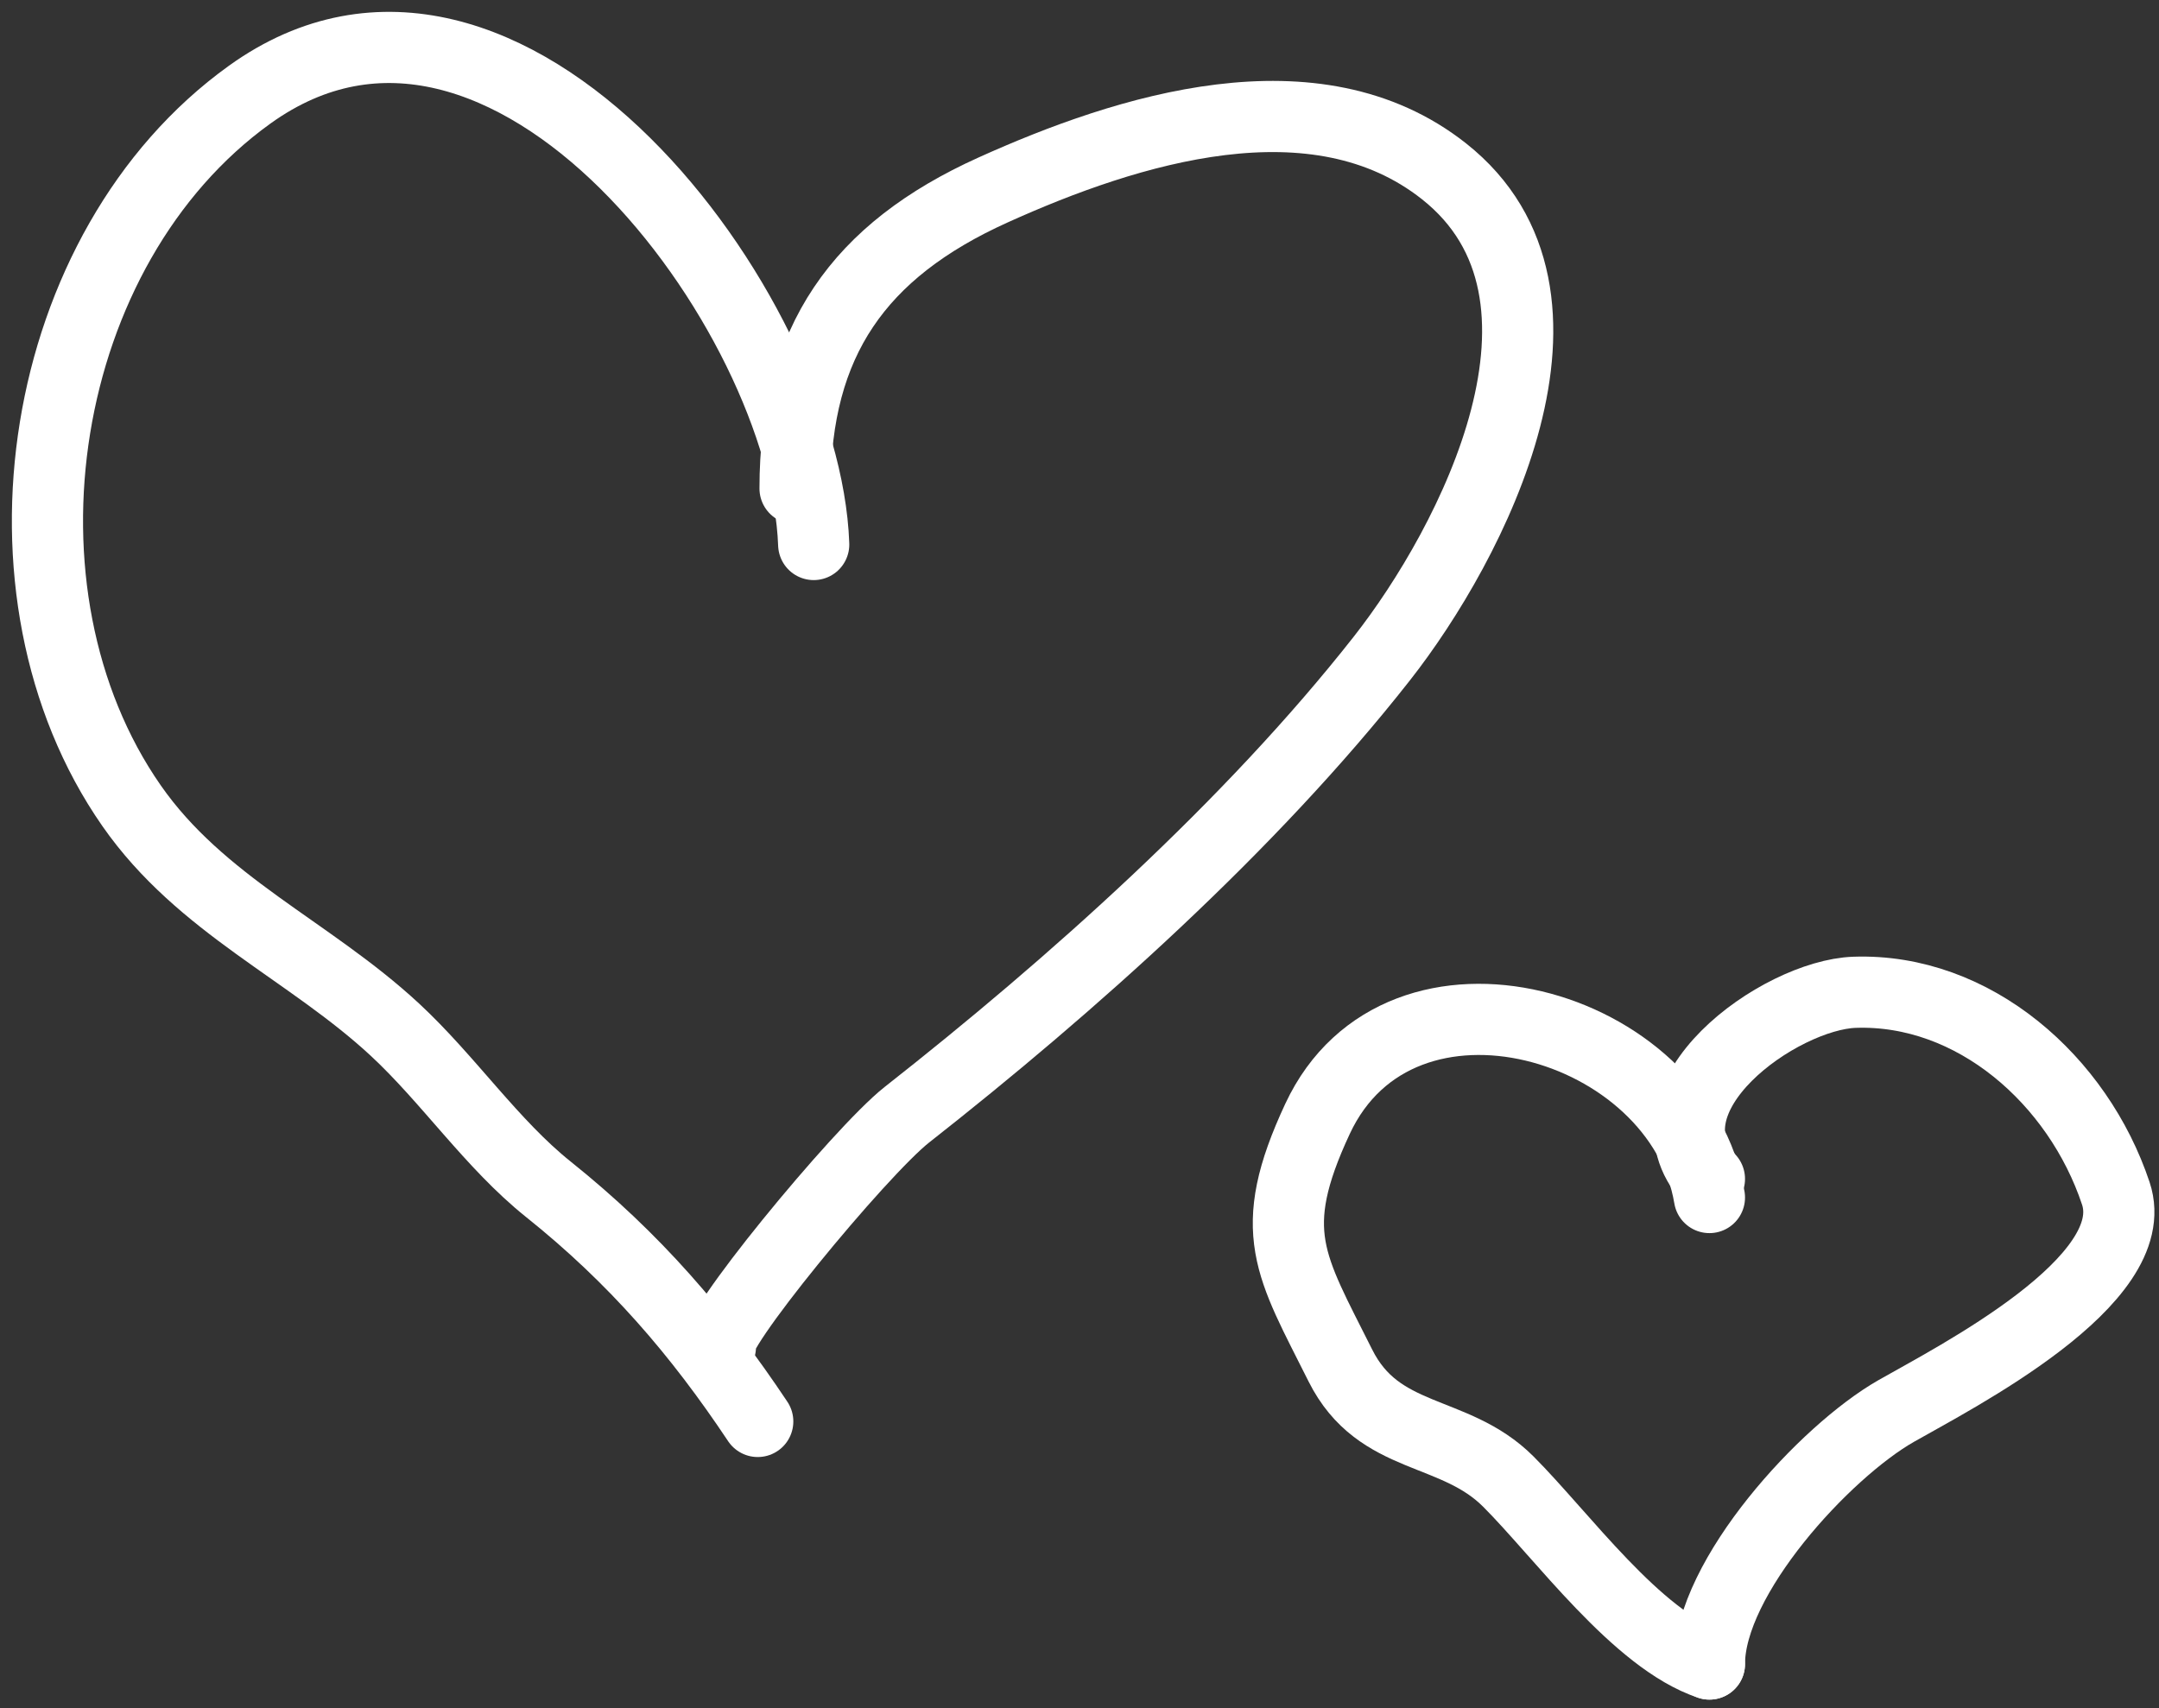
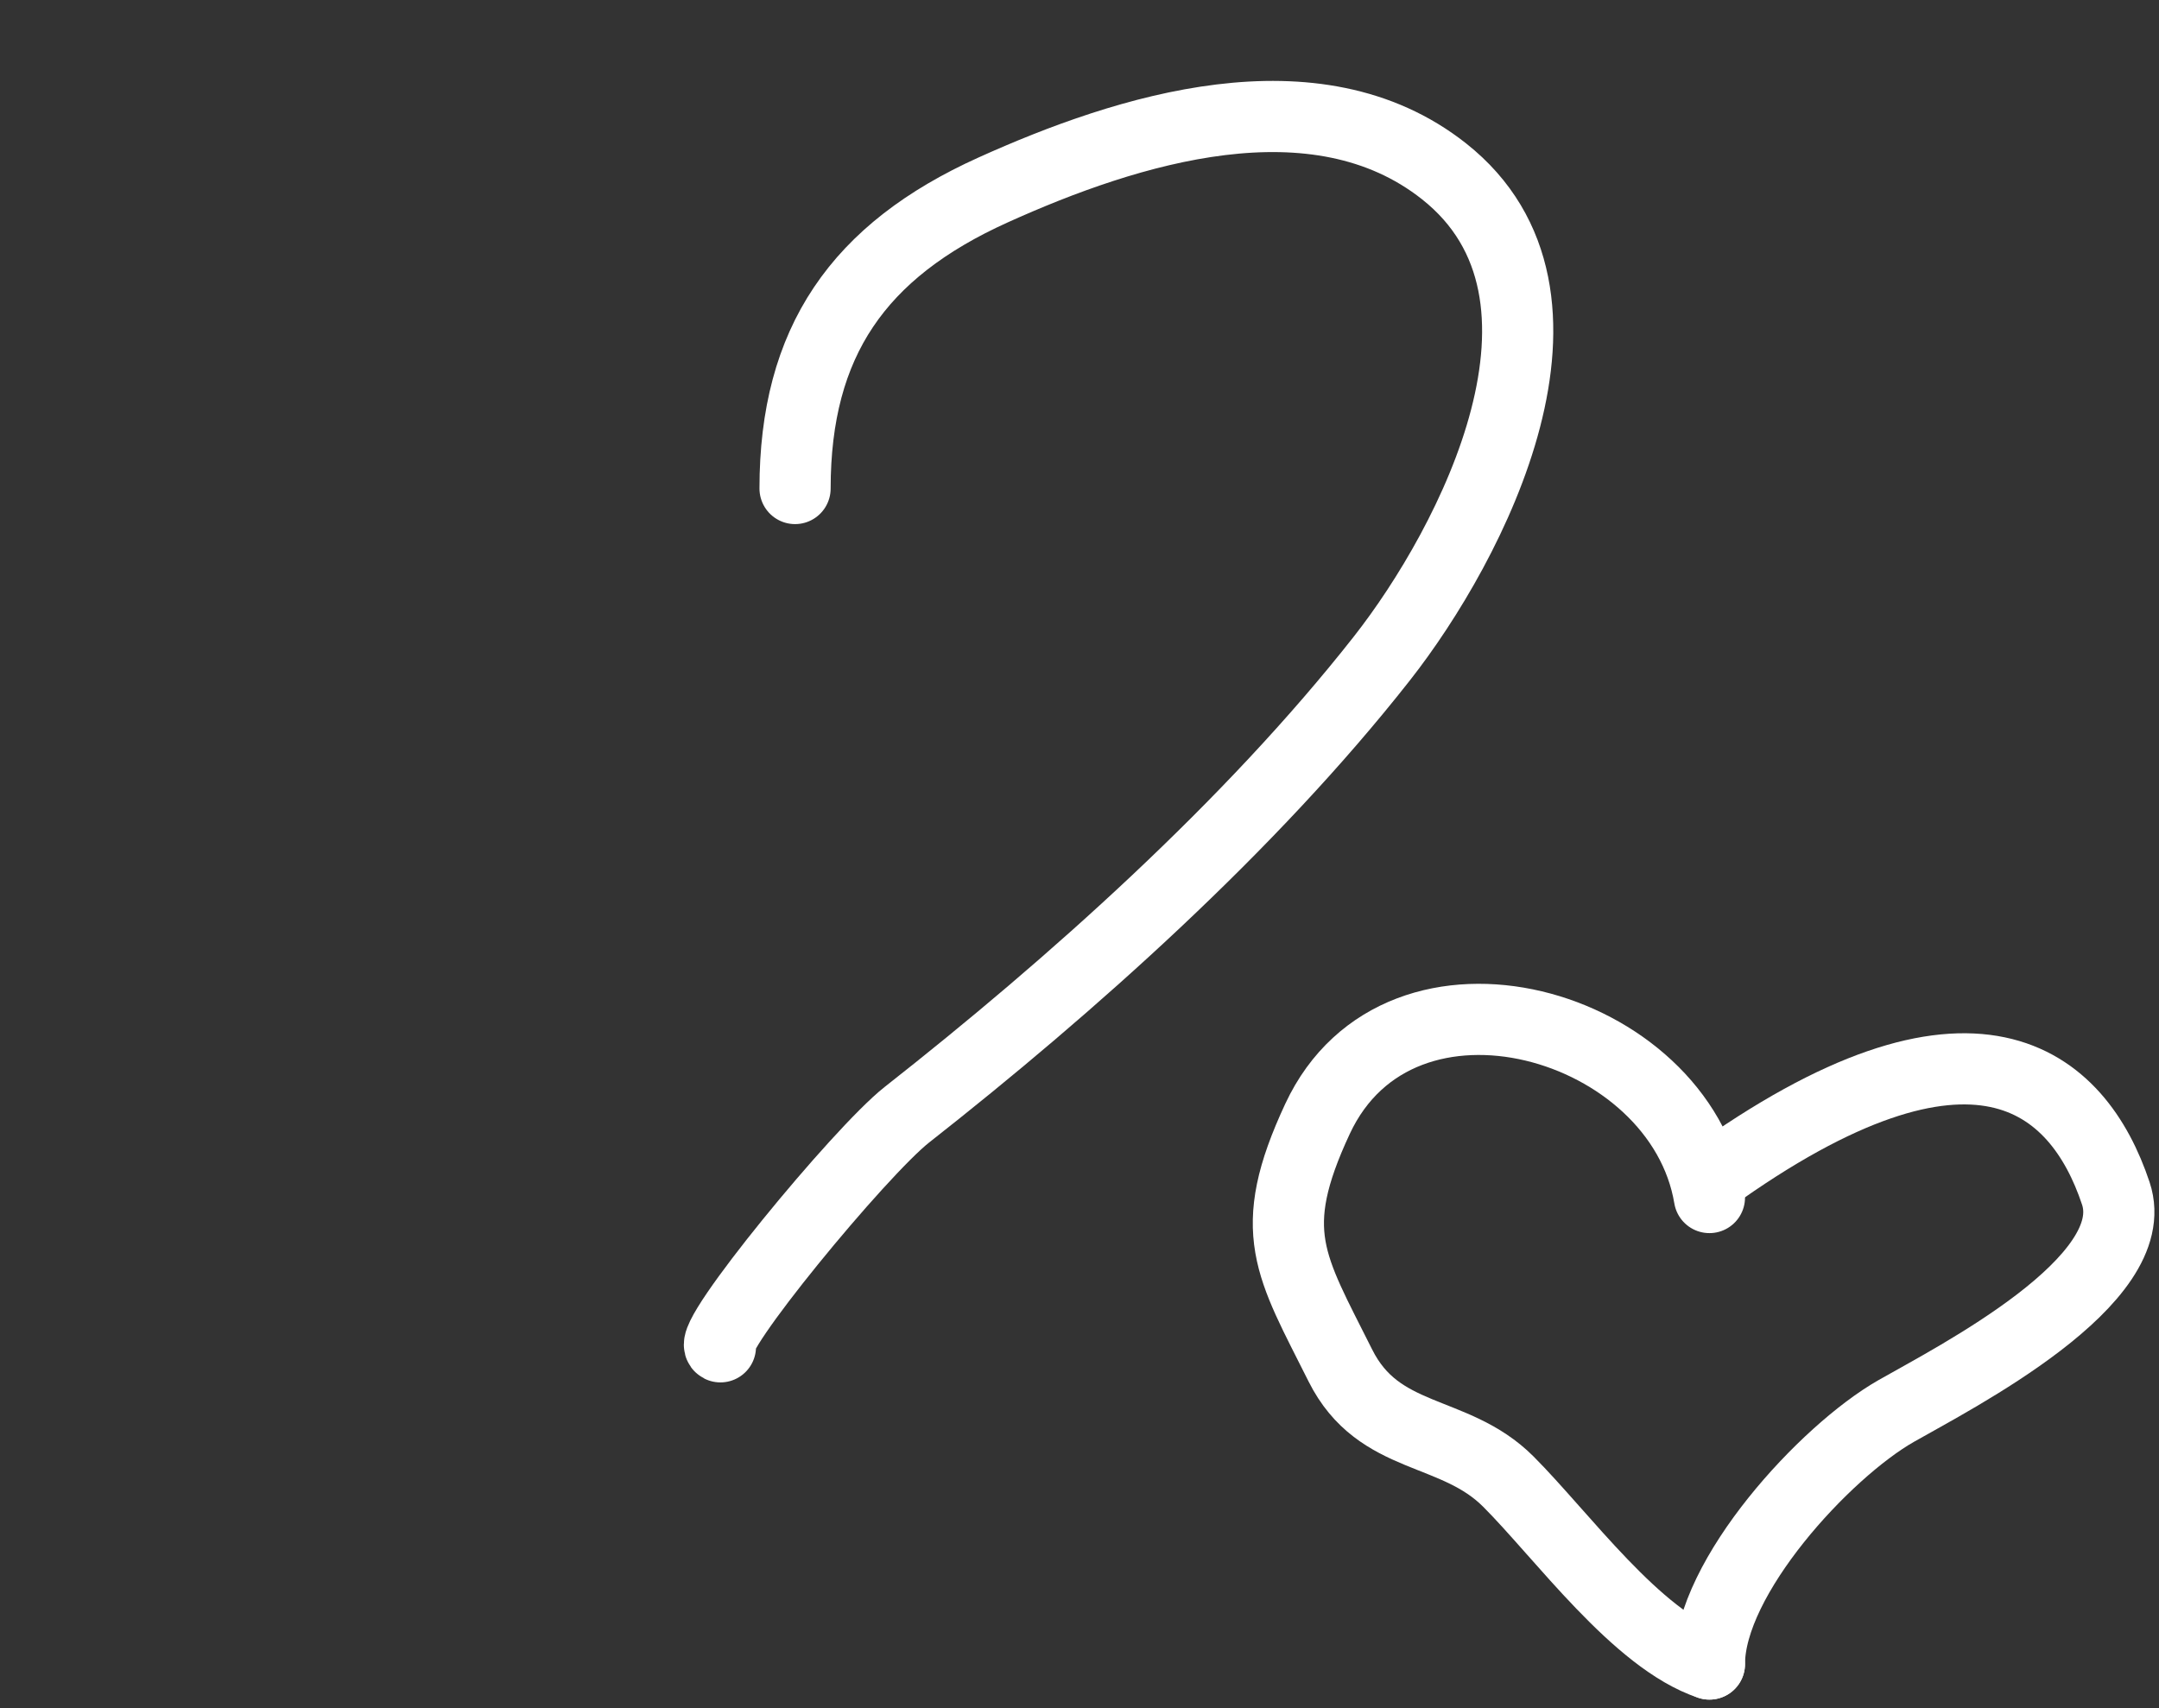
<svg xmlns="http://www.w3.org/2000/svg" width="91" height="72" viewBox="0 0 91 72" fill="none">
  <rect x="0" y="0" width="91" height="72" fill="#333333" stroke="none" />
-   <path d="M34.297 22.953C33.947 13.159 21.369 -3.805 10.526 3.988C1.541 10.447 -0.714 24.977 5.545 33.964C8.467 38.159 13.03 40.053 16.644 43.403C18.895 45.489 20.732 48.229 23.111 50.132C26.75 53.043 29.438 56.17 31.938 59.92" stroke="white" stroke-width="3" stroke-linecap="round" />
  <path d="M33.511 20.593C33.511 14.409 36.178 10.573 41.857 8.008C47.525 5.448 55.45 2.94 60.865 7.222C67.482 12.454 62.034 22.934 58.243 27.759C52.697 34.818 45.148 41.55 38.23 46.986C36.234 48.554 29.74 56.461 30.365 56.774" stroke="white" stroke-width="3" stroke-linecap="round" />
  <path d="M72.051 50.481C70.82 43.093 59.022 39.687 55.534 47.16C53.312 51.921 54.384 53.339 56.495 57.56C58.117 60.805 61.287 60.167 63.574 62.454C65.838 64.719 69 69.128 72.051 70.145" stroke="white" stroke-width="3" stroke-linecap="round" />
-   <path d="M72.051 49.695C68.983 46.243 75.008 41.938 78.168 41.829C83.192 41.656 87.59 45.535 89.18 50.307C90.407 53.988 82.407 58.06 79.916 59.483C76.928 61.19 72.051 66.473 72.051 70.145" stroke="white" stroke-width="3" stroke-linecap="round" />
+   <path d="M72.051 49.695C83.192 41.656 87.59 45.535 89.18 50.307C90.407 53.988 82.407 58.06 79.916 59.483C76.928 61.19 72.051 66.473 72.051 70.145" stroke="white" stroke-width="3" stroke-linecap="round" />
</svg>